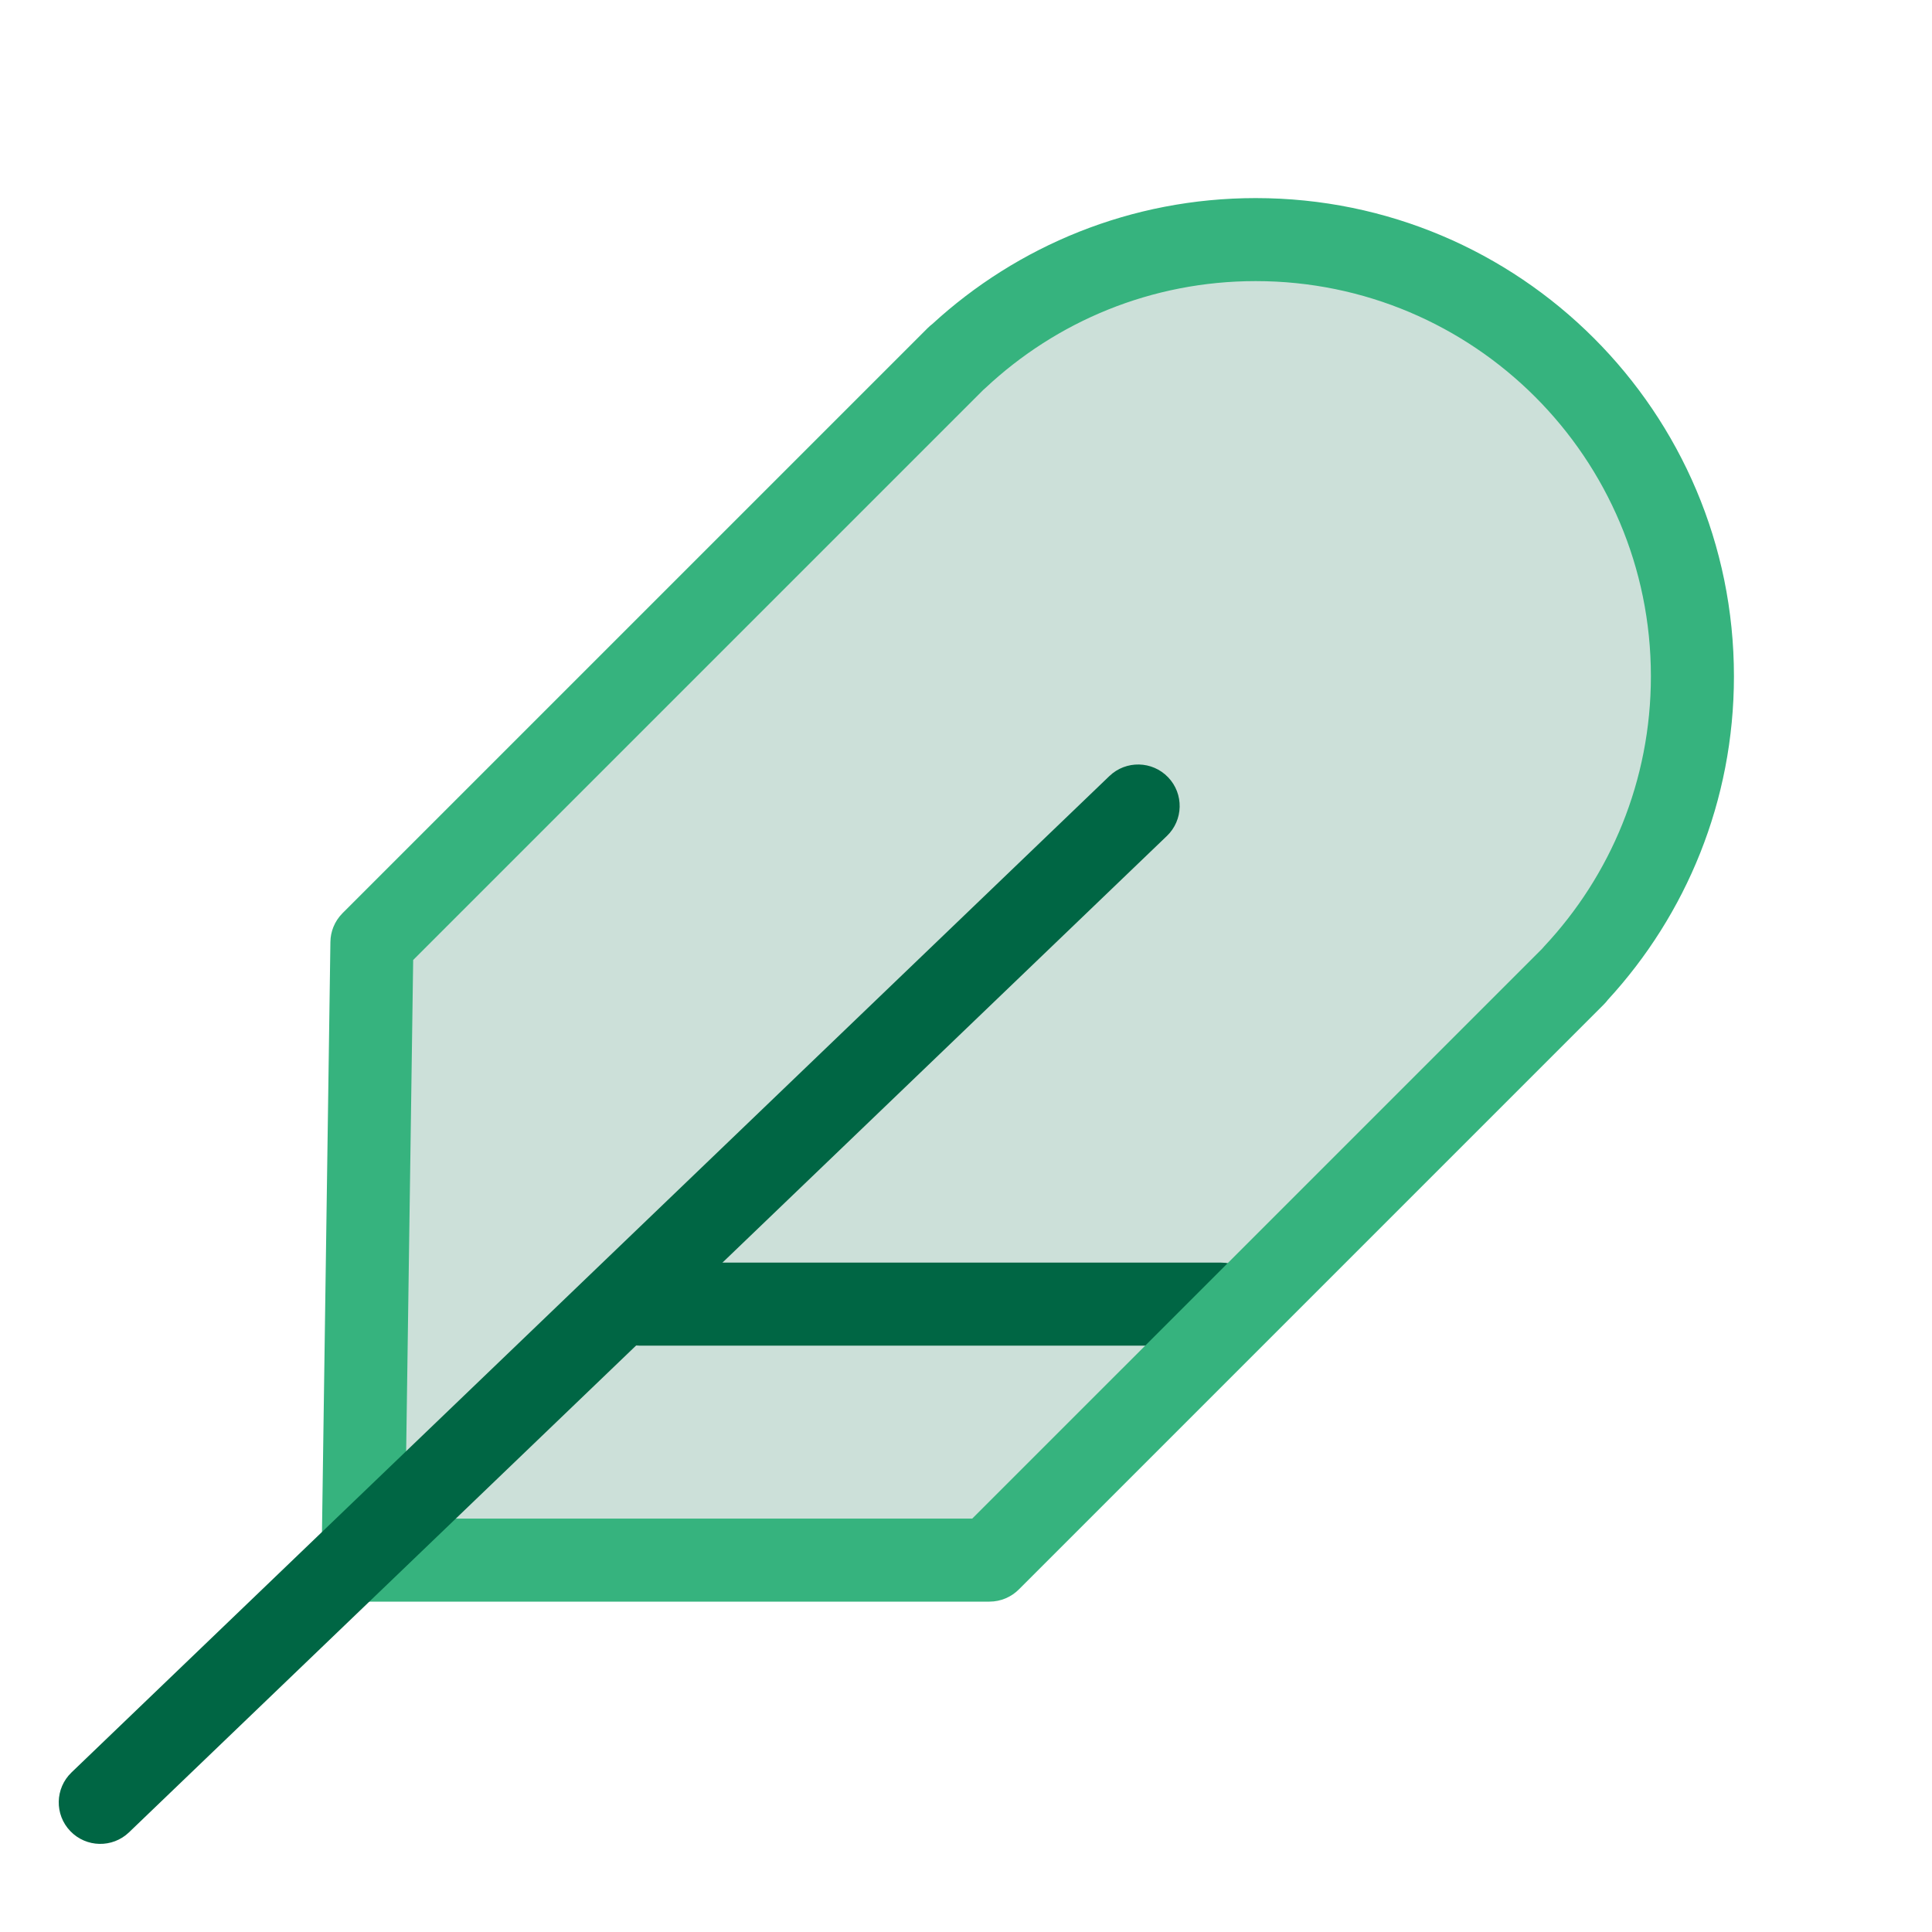
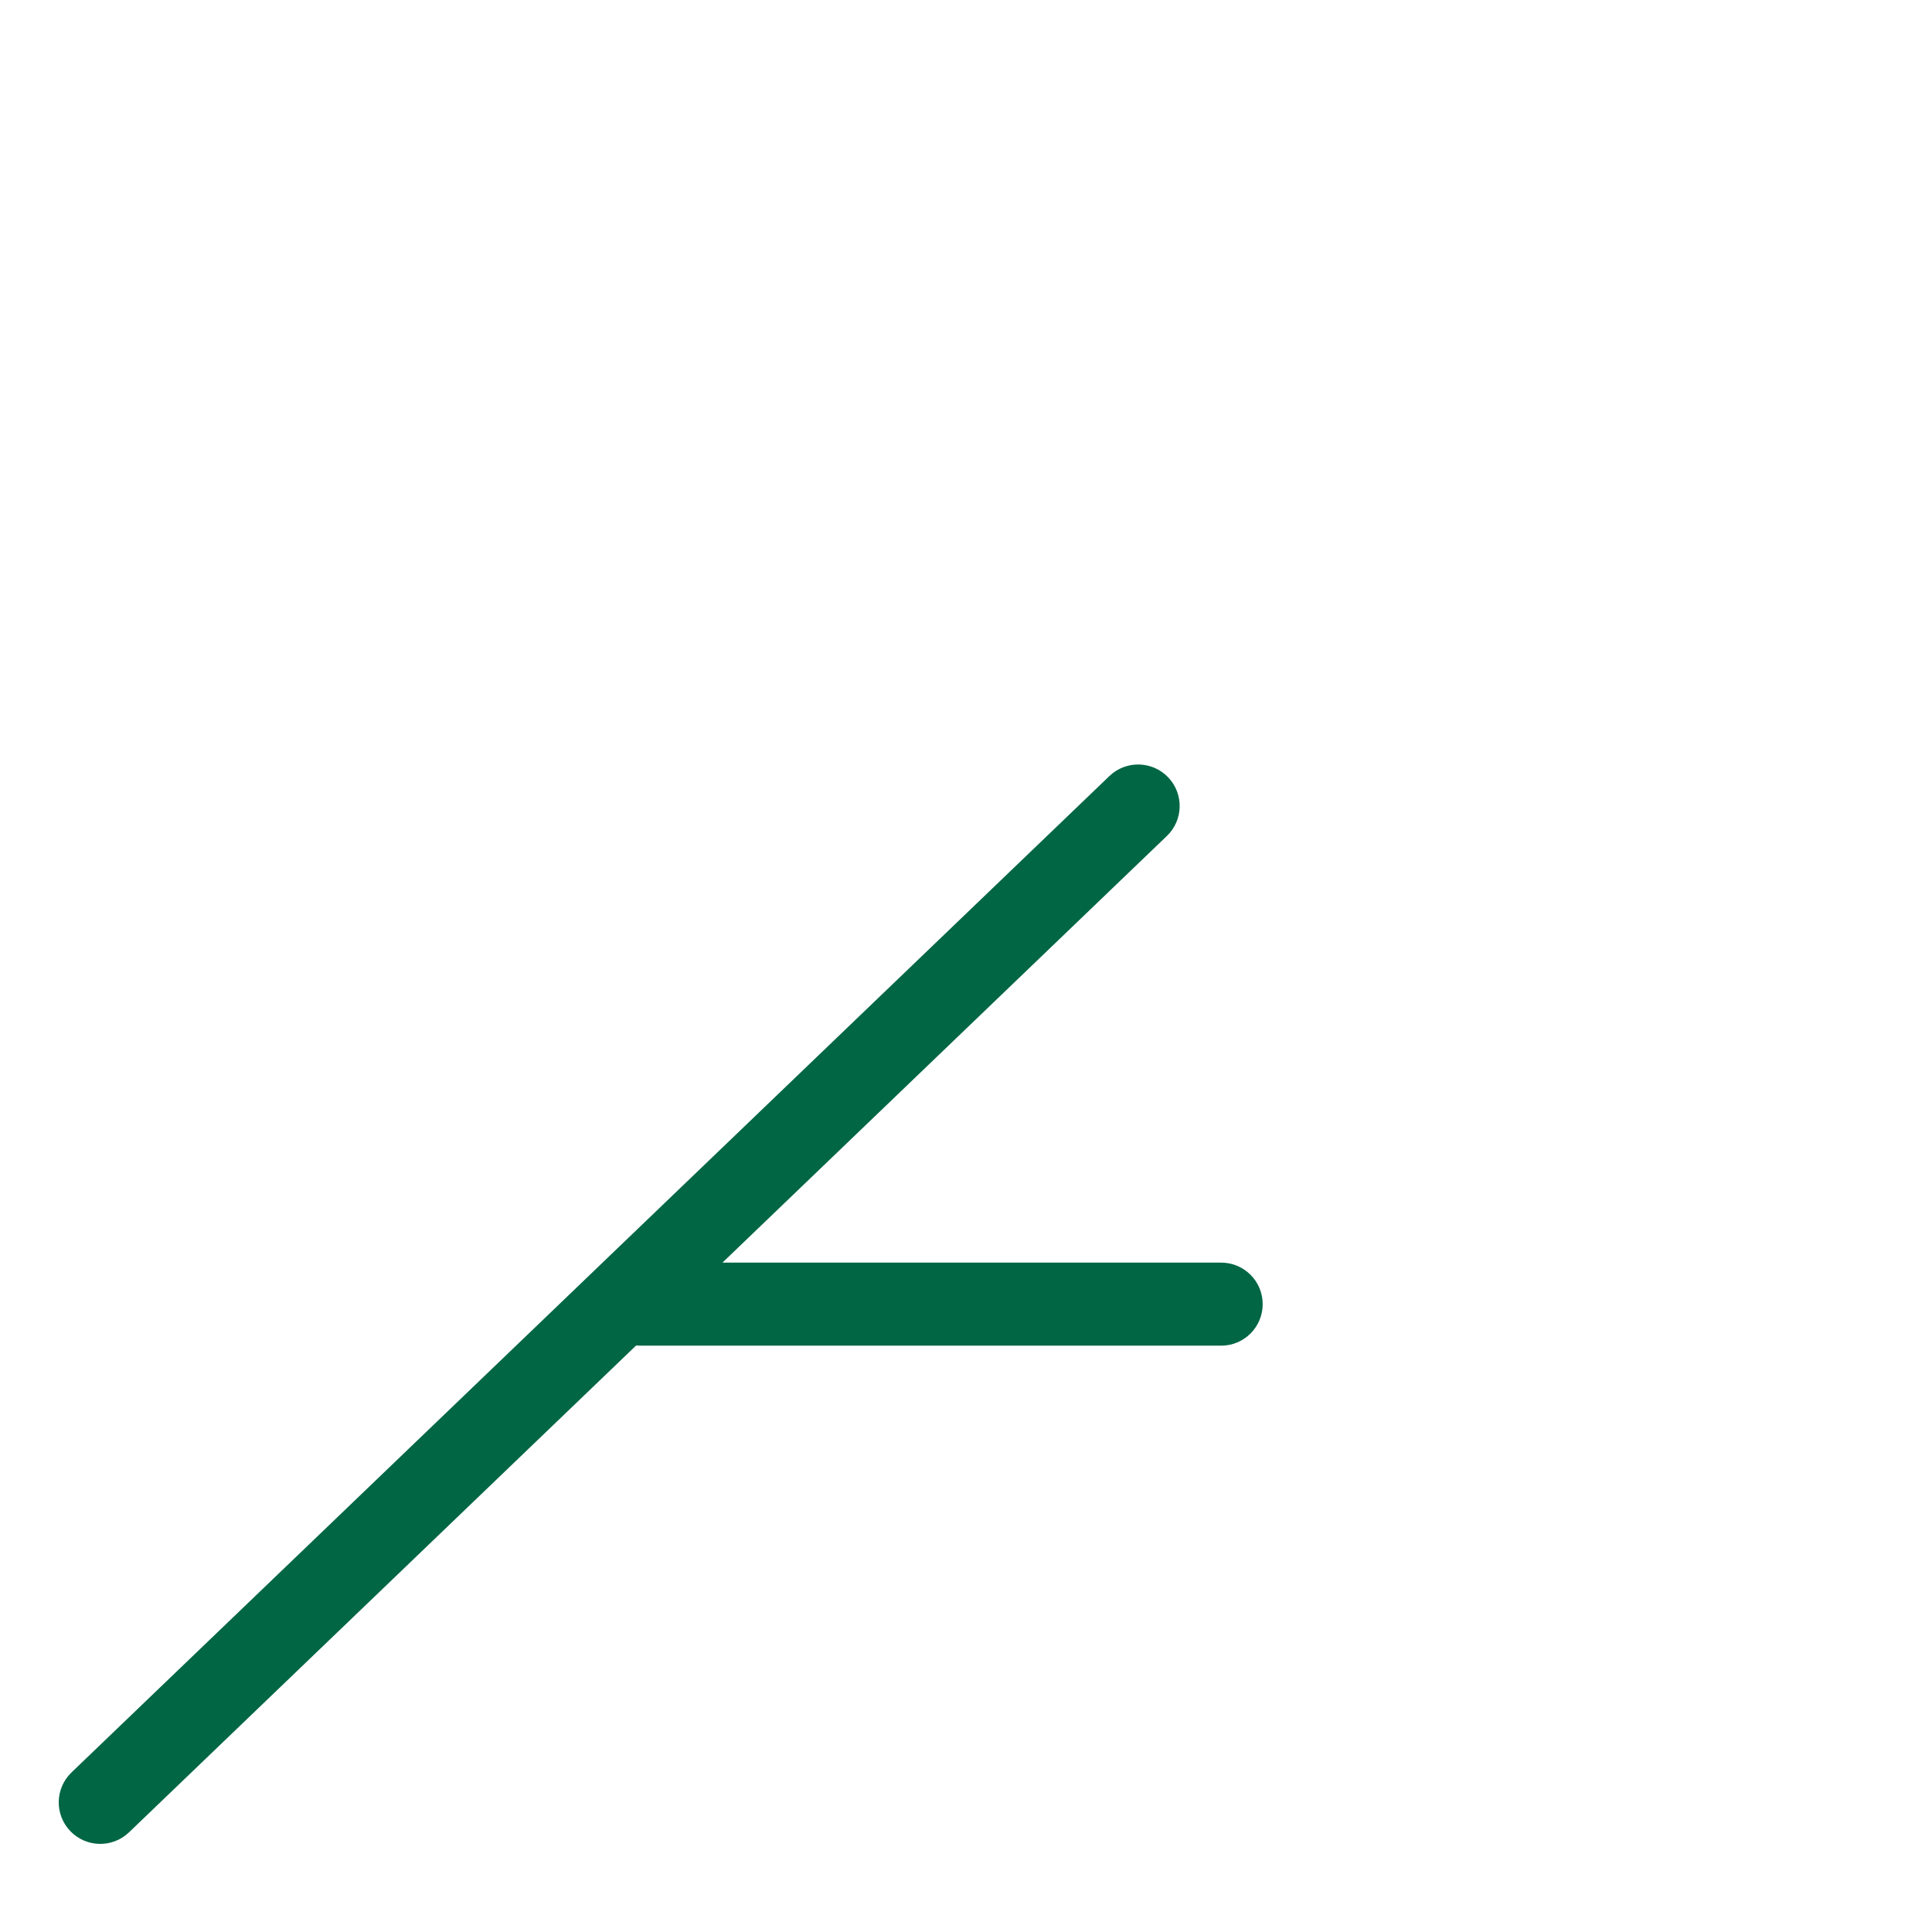
<svg xmlns="http://www.w3.org/2000/svg" width="64" height="64" viewBox="0 0 64 64" fill="none">
-   <path opacity="0.2" fill-rule="evenodd" clip-rule="evenodd" d="M52.156 32.291C54.579 29.705 56.063 26.227 56.063 22.403C56.063 14.414 49.587 7.937 41.598 7.937C37.773 7.937 34.296 9.421 31.709 11.845L31.704 11.839L12.32 31.223L12.32 31.224L12.32 31.224L12.028 51.681L32.777 51.681L32.777 51.681L51.801 32.657C51.818 32.64 51.835 32.623 51.851 32.607L52.161 32.297L52.156 32.291Z" fill="#006644" />
  <path fill-rule="evenodd" clip-rule="evenodd" d="M19.824 43.201C19.824 42.442 20.44 41.826 21.2 41.826L40.453 41.826C41.212 41.826 41.828 42.442 41.828 43.201C41.828 43.961 41.212 44.577 40.453 44.577L21.2 44.577C20.44 44.577 19.824 43.961 19.824 43.201Z" fill="#006644" />
-   <path fill-rule="evenodd" clip-rule="evenodd" d="M54.688 22.402C54.688 15.173 48.827 9.312 41.598 9.312C38.136 9.312 34.991 10.654 32.649 12.848C32.624 12.871 32.599 12.894 32.573 12.915L13.687 31.801L13.423 50.305L32.207 50.305L51.086 31.427C51.107 31.401 51.129 31.375 51.152 31.351C53.346 29.009 54.688 25.864 54.688 22.402ZM33.764 52.639C33.505 52.905 33.149 53.056 32.777 53.056L12.028 53.056C11.66 53.056 11.307 52.908 11.049 52.646C10.79 52.384 10.648 52.029 10.653 51.661L10.945 31.203C10.947 31.029 10.982 30.863 11.043 30.711C11.11 30.543 11.212 30.386 11.347 30.25L30.731 10.867C30.779 10.819 30.829 10.775 30.881 10.736C33.701 8.145 37.466 6.562 41.598 6.562C50.346 6.562 57.439 13.654 57.439 22.402C57.439 26.535 55.855 30.3 53.263 33.119C53.224 33.171 53.181 33.221 53.133 33.269L33.764 52.639Z" fill="#36B37E" />
  <path fill-rule="evenodd" clip-rule="evenodd" d="M38.695 25.748C39.221 26.296 39.203 27.166 38.655 27.692L4.274 60.698C3.726 61.224 2.855 61.206 2.329 60.658C1.803 60.111 1.821 59.24 2.369 58.714L36.75 25.708C37.298 25.182 38.169 25.2 38.695 25.748Z" fill="#006644" />
</svg>